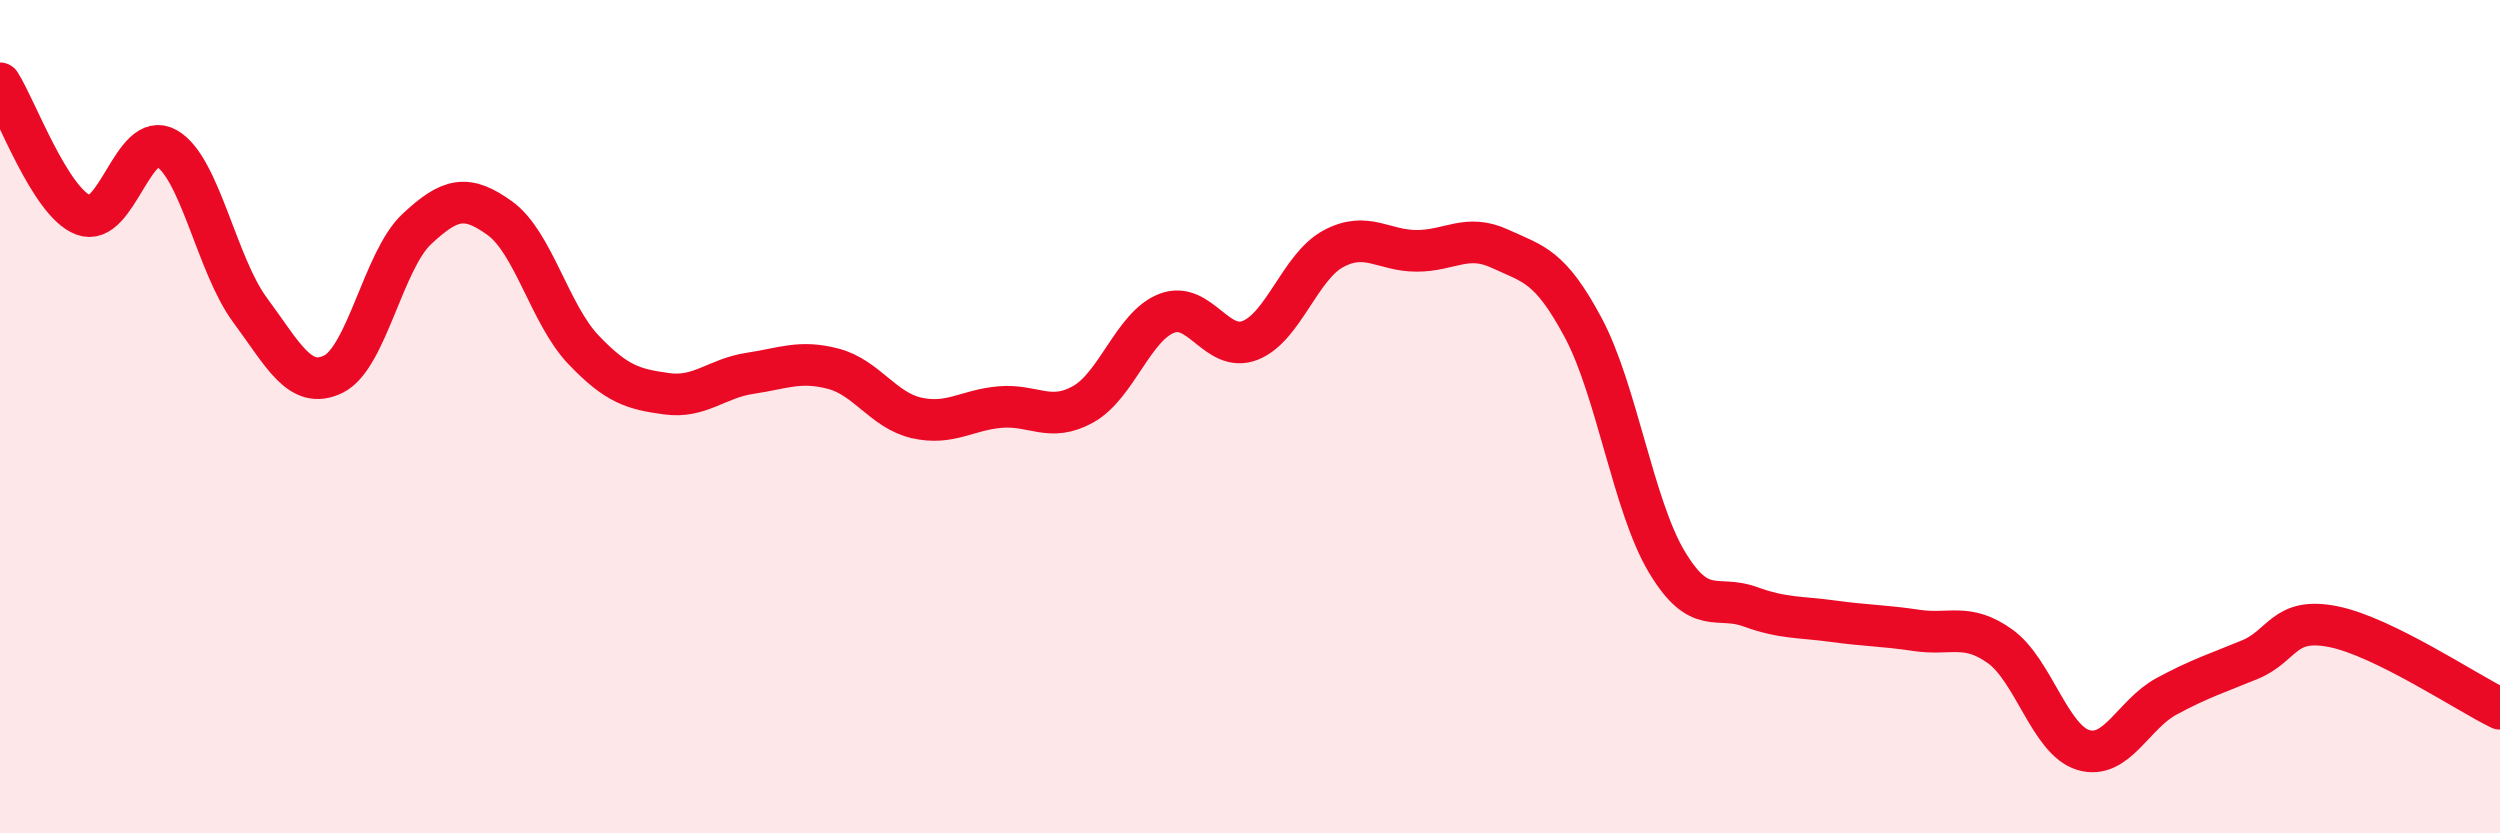
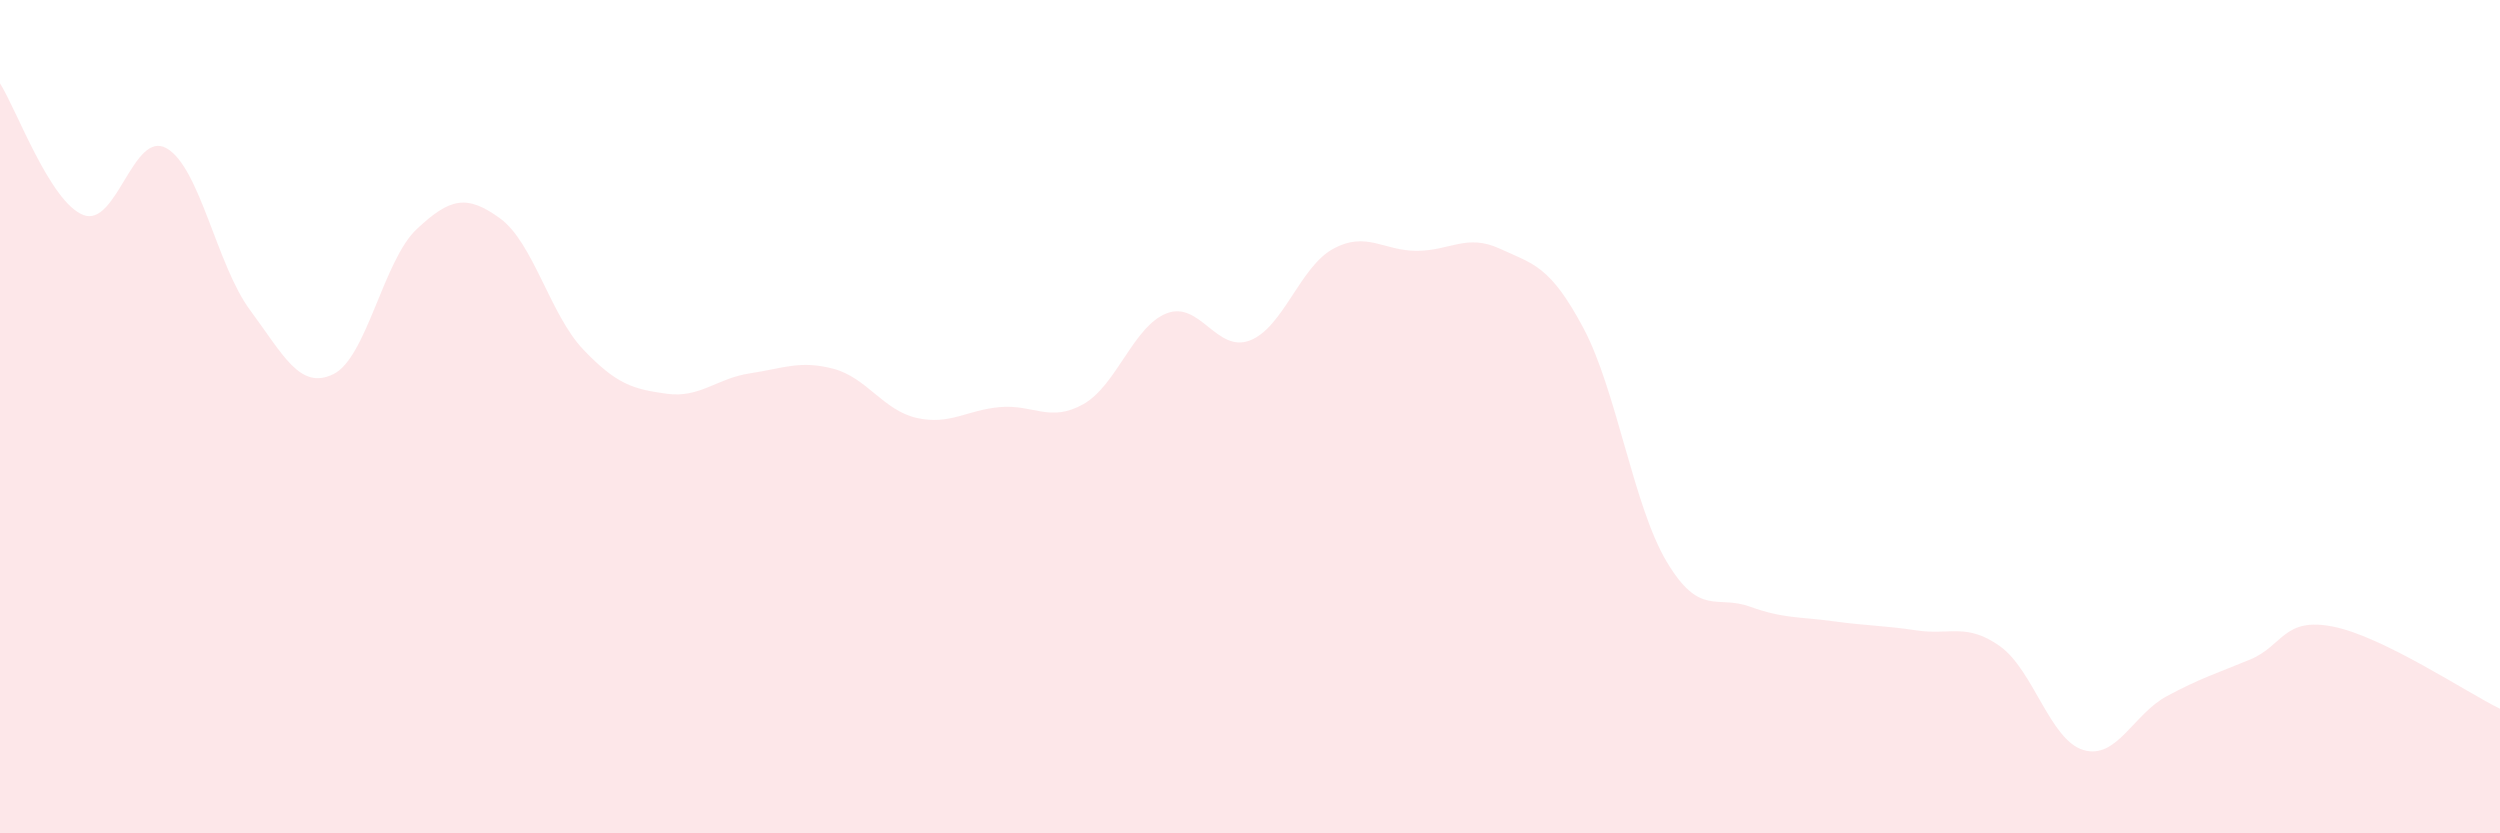
<svg xmlns="http://www.w3.org/2000/svg" width="60" height="20" viewBox="0 0 60 20">
  <path d="M 0,2 C 0.4,2.63 1.2,4.85 2,5.16 C 2.8,5.47 3.2,3.1 4,3.56 C 4.8,4.02 5.2,6.36 6,7.44 C 6.8,8.52 7.2,9.37 8,8.98 C 8.8,8.59 9.2,6.25 10,5.5 C 10.8,4.75 11.2,4.66 12,5.24 C 12.8,5.82 13.2,7.55 14,8.39 C 14.8,9.23 15.2,9.34 16,9.45 C 16.8,9.56 17.2,9.08 18,8.96 C 18.8,8.84 19.2,8.64 20,8.85 C 20.8,9.06 21.2,9.85 22,10.03 C 22.8,10.21 23.2,9.84 24,9.77 C 24.8,9.7 25.2,10.15 26,9.7 C 26.8,9.25 27.2,7.83 28,7.52 C 28.8,7.21 29.2,8.48 30,8.17 C 30.8,7.86 31.2,6.4 32,5.97 C 32.8,5.54 33.2,6.02 34,6.02 C 34.8,6.02 35.2,5.6 36,5.97 C 36.8,6.34 37.2,6.37 38,7.87 C 38.8,9.37 39.2,12.14 40,13.48 C 40.8,14.82 41.2,14.27 42,14.56 C 42.8,14.85 43.2,14.8 44,14.91 C 44.8,15.02 45.2,15.01 46,15.13 C 46.8,15.25 47.2,14.94 48,15.51 C 48.8,16.08 49.2,17.76 50,18 C 50.8,18.24 51.2,17.14 52,16.71 C 52.8,16.28 53.2,16.16 54,15.83 C 54.8,15.5 54.8,14.8 56,15.04 C 57.2,15.28 59.2,16.62 60,17.01L60 20L0 20Z" fill="#EB0A25" opacity="0.1" stroke-linecap="round" stroke-linejoin="round" />
-   <path d="M 0,2 C 0.4,2.63 1.2,4.85 2,5.16 C 2.8,5.47 3.2,3.1 4,3.56 C 4.8,4.02 5.2,6.36 6,7.44 C 6.8,8.52 7.2,9.37 8,8.98 C 8.8,8.59 9.2,6.25 10,5.5 C 10.8,4.75 11.2,4.66 12,5.24 C 12.8,5.82 13.2,7.55 14,8.39 C 14.8,9.23 15.2,9.34 16,9.45 C 16.8,9.56 17.2,9.08 18,8.96 C 18.8,8.84 19.2,8.64 20,8.85 C 20.8,9.06 21.2,9.85 22,10.03 C 22.8,10.21 23.2,9.84 24,9.77 C 24.8,9.7 25.2,10.15 26,9.7 C 26.8,9.25 27.2,7.83 28,7.52 C 28.8,7.21 29.2,8.48 30,8.17 C 30.8,7.86 31.2,6.4 32,5.97 C 32.8,5.54 33.2,6.02 34,6.02 C 34.8,6.02 35.2,5.6 36,5.97 C 36.8,6.34 37.2,6.37 38,7.87 C 38.8,9.37 39.2,12.14 40,13.48 C 40.8,14.82 41.2,14.27 42,14.56 C 42.8,14.85 43.2,14.8 44,14.91 C 44.8,15.02 45.2,15.01 46,15.13 C 46.8,15.25 47.2,14.94 48,15.51 C 48.8,16.08 49.2,17.76 50,18 C 50.8,18.24 51.2,17.14 52,16.71 C 52.8,16.28 53.2,16.16 54,15.83 C 54.8,15.5 54.8,14.8 56,15.04 C 57.2,15.28 59.2,16.62 60,17.01" stroke="#EB0A25" stroke-width="1" fill="none" stroke-linecap="round" stroke-linejoin="round" />
</svg>